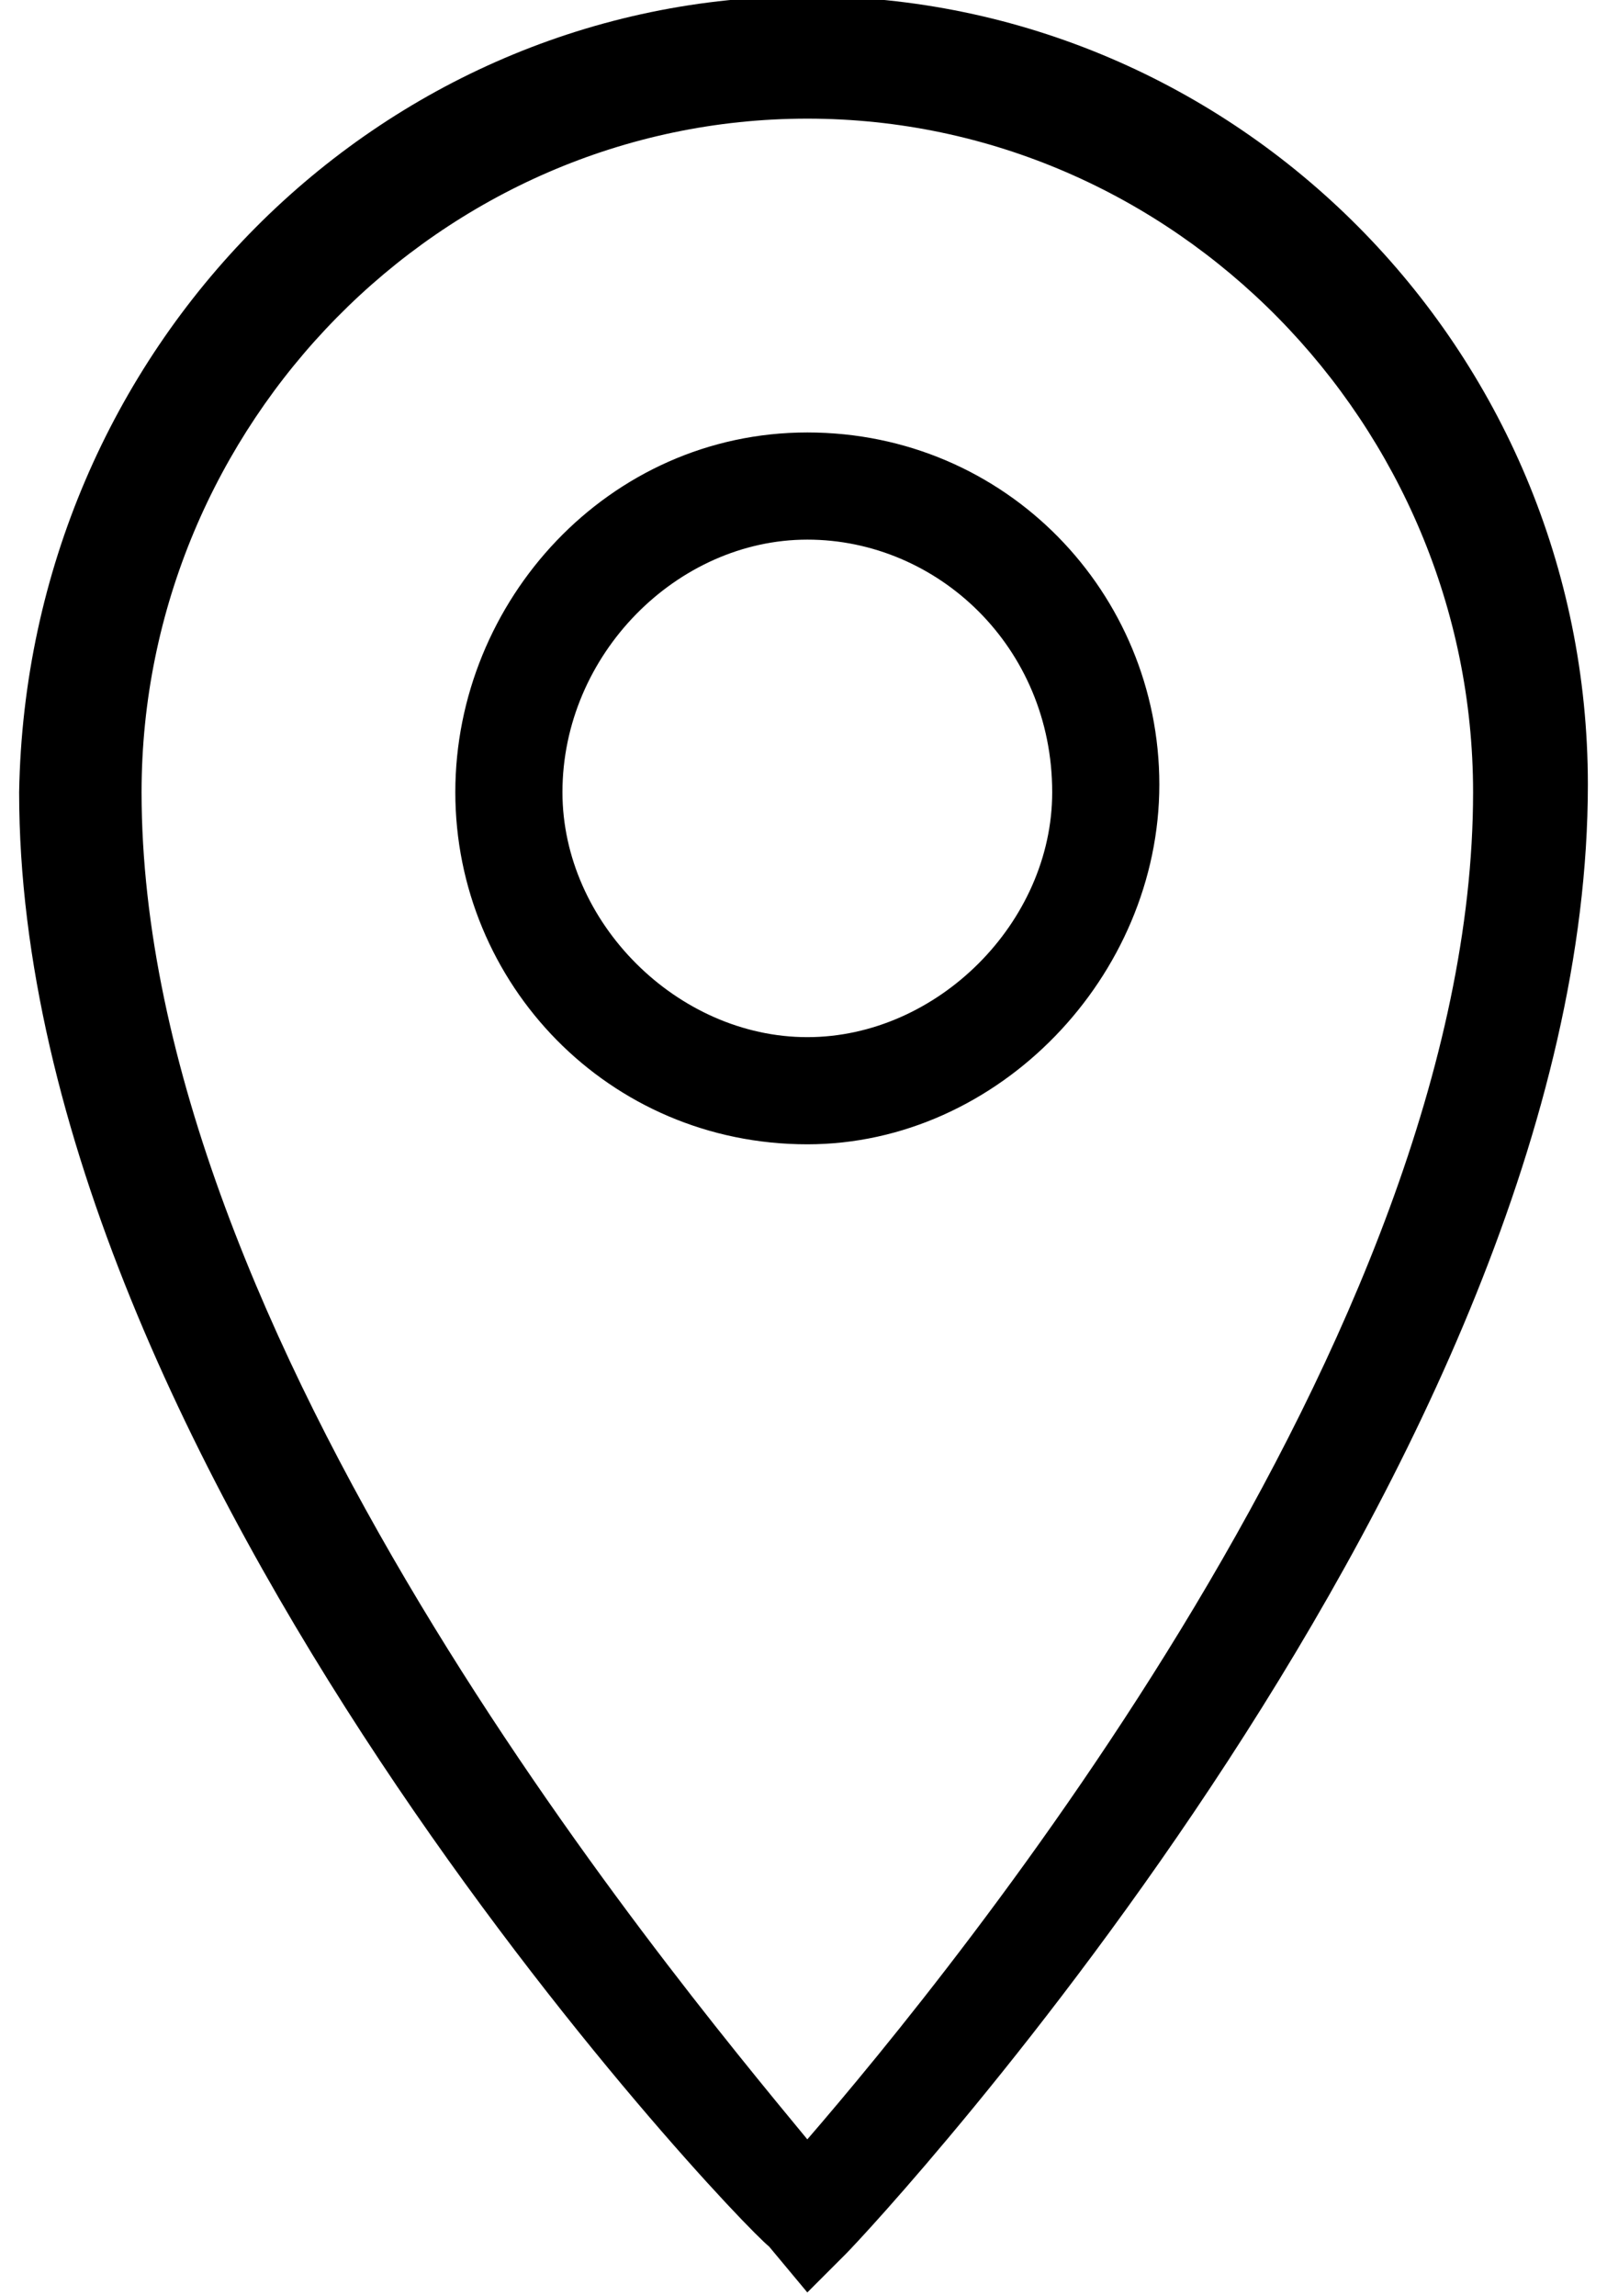
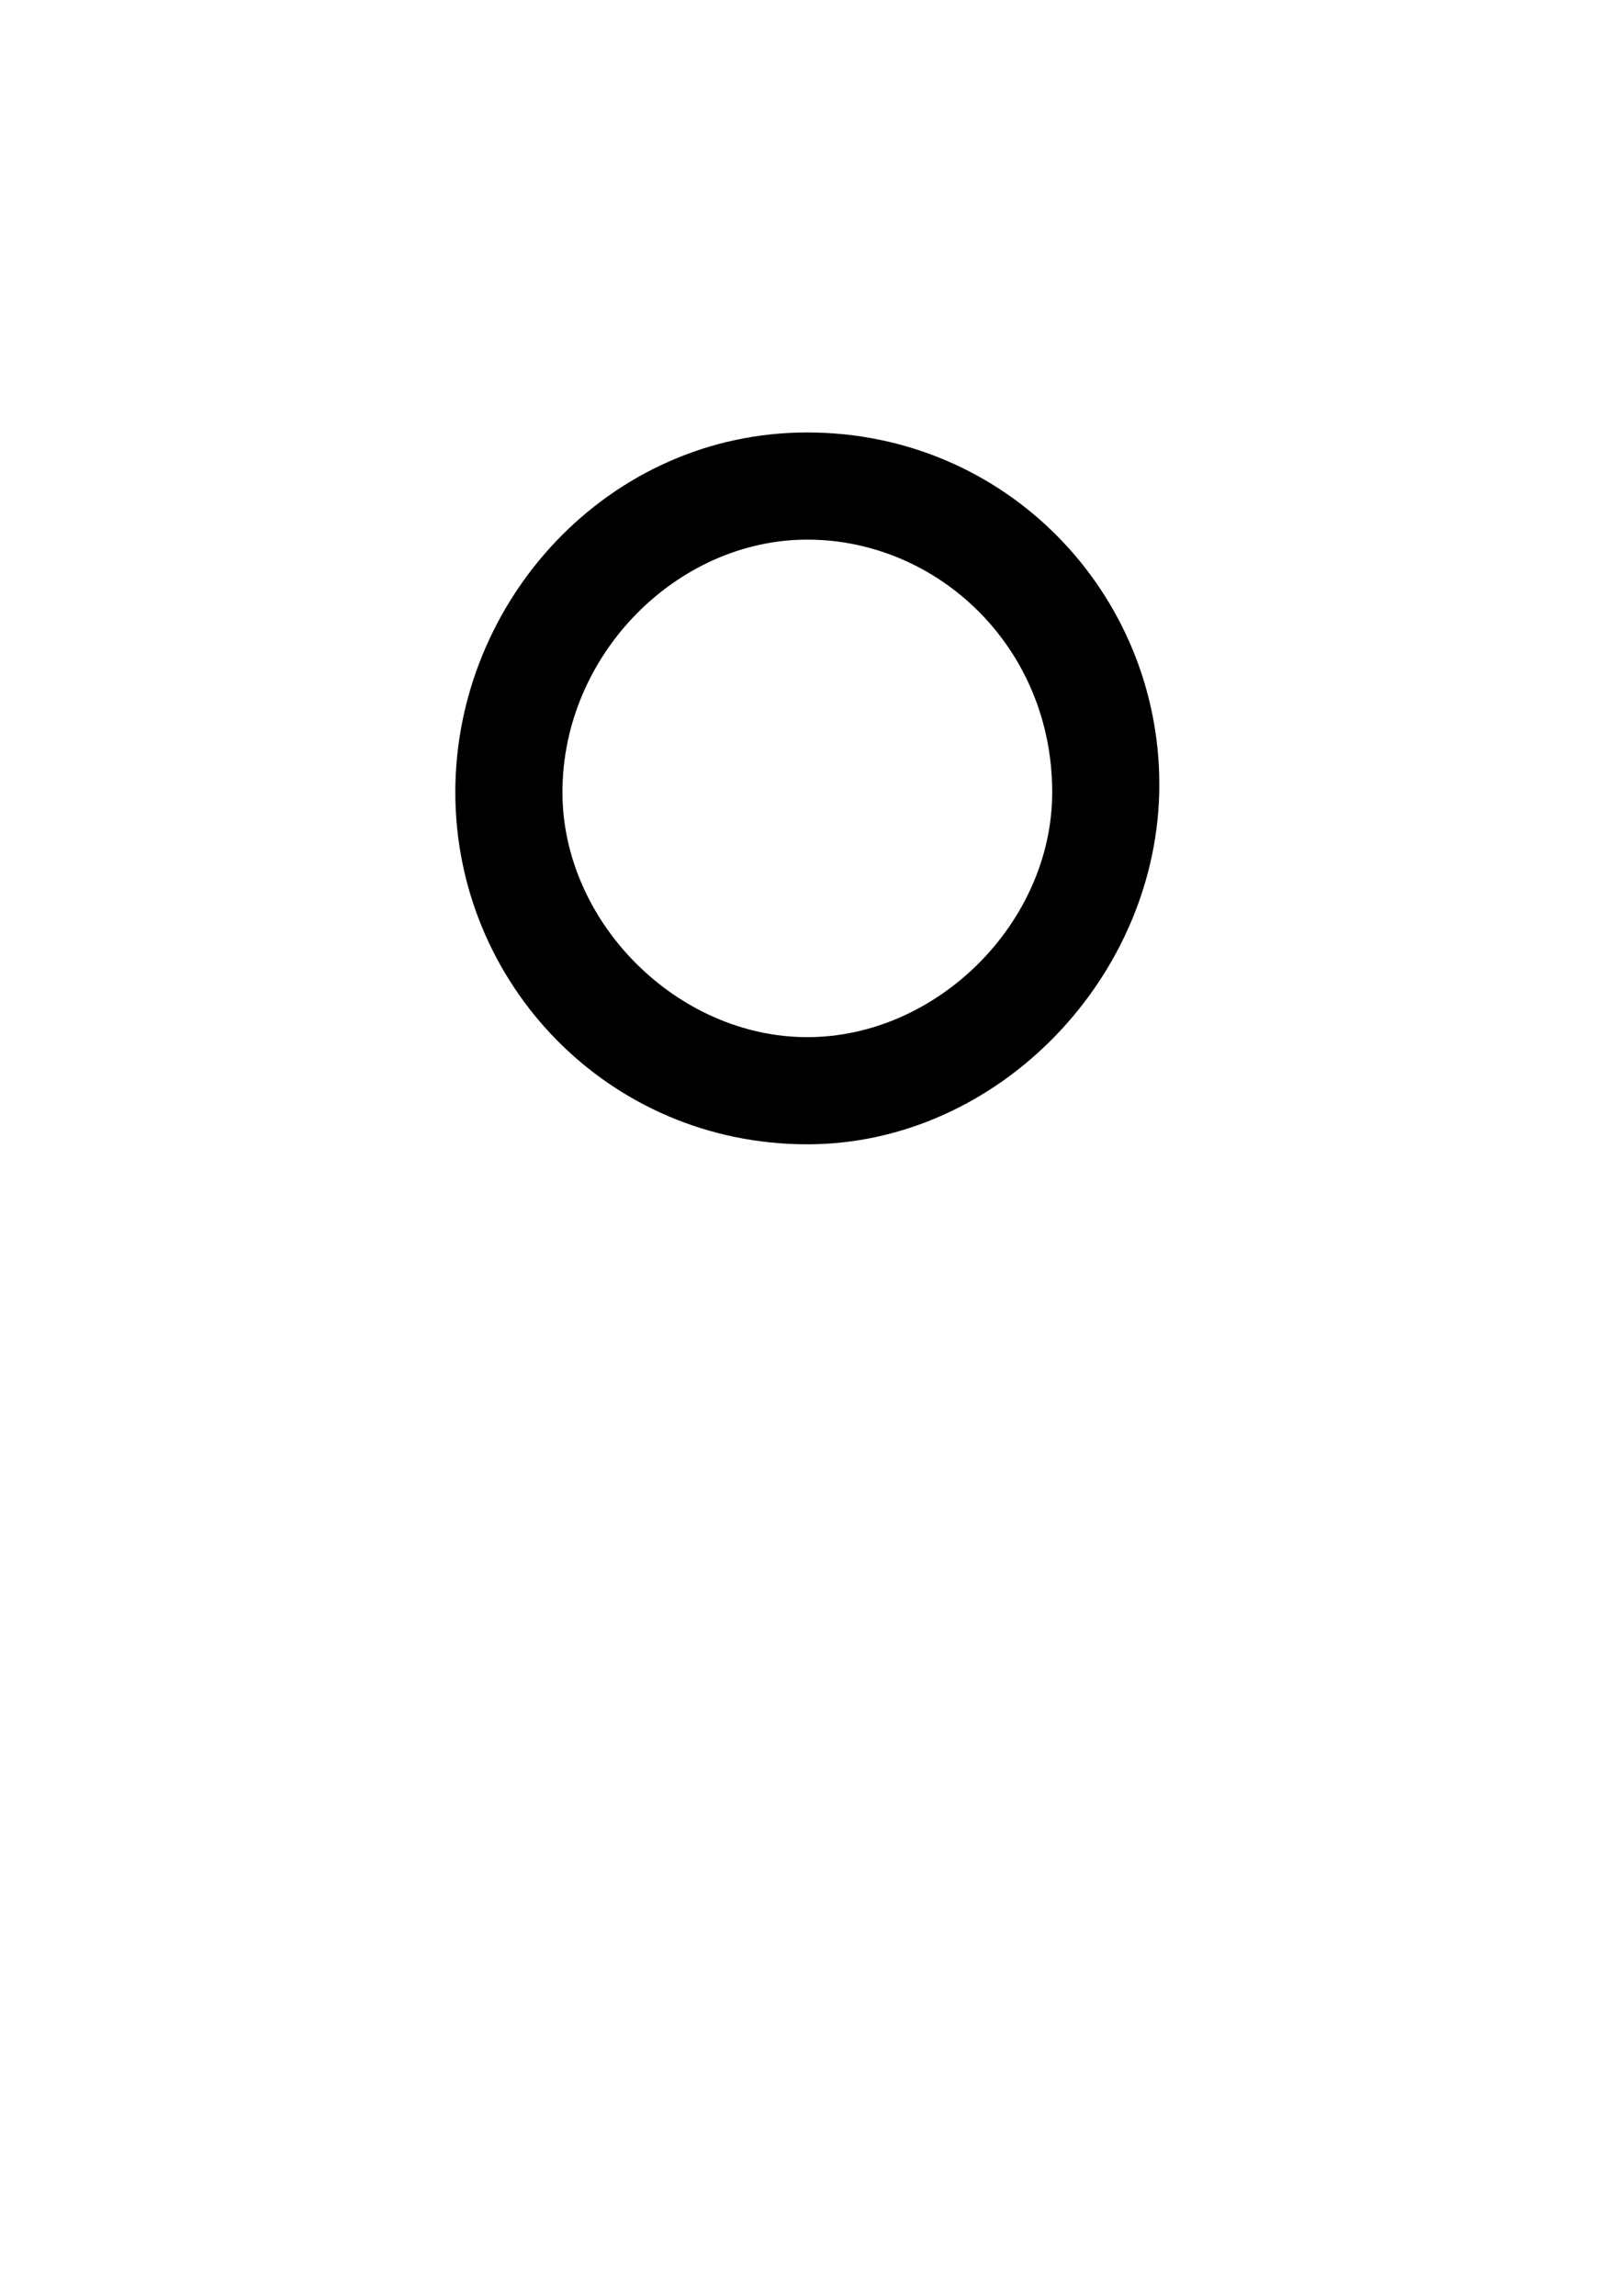
<svg xmlns="http://www.w3.org/2000/svg" version="1.1" id="Ebene_1" x="0px" y="0px" viewBox="0 0 21 30" style="enable-background:new 0 0 21 30;" xml:space="preserve">
  <g id="Gruppe_508" transform="translate(0.75 0.75)">
    <g id="Pfad_113">
-       <path d="M9.8,29.2l-0.5-0.6C8.8,28.2-0.5,18.4-0.5,9.6C-0.4,3.8,4.2-0.8,9.8-0.8l0,0C15.4-0.8,20,3.8,20,9.5    c0,8.8-9.3,18.8-9.7,19.2L9.8,29.2z M9.8,0v0.8c-4.8,0-8.7,4-8.7,8.8c0,7.1,6.8,15.3,8.7,17.6c1.9-2.2,8.7-10.5,8.7-17.6    c0-4.8-3.9-8.8-8.7-8.8C9.8,0.7,9.8,0,9.8,0z" />
-     </g>
+       </g>
    <g id="Ellipse_1">
      <path d="M9.8,14.2c-2.6,0-4.6-2.1-4.6-4.6s2-4.7,4.6-4.7s4.6,2.1,4.6,4.6S12.3,14.2,9.8,14.2z M9.8,6.3c-1.7,0-3.2,1.5-3.2,3.3    c0,1.7,1.5,3.2,3.2,3.2S13,11.3,13,9.6C13,7.7,11.5,6.3,9.8,6.3z" />
    </g>
  </g>
</svg>